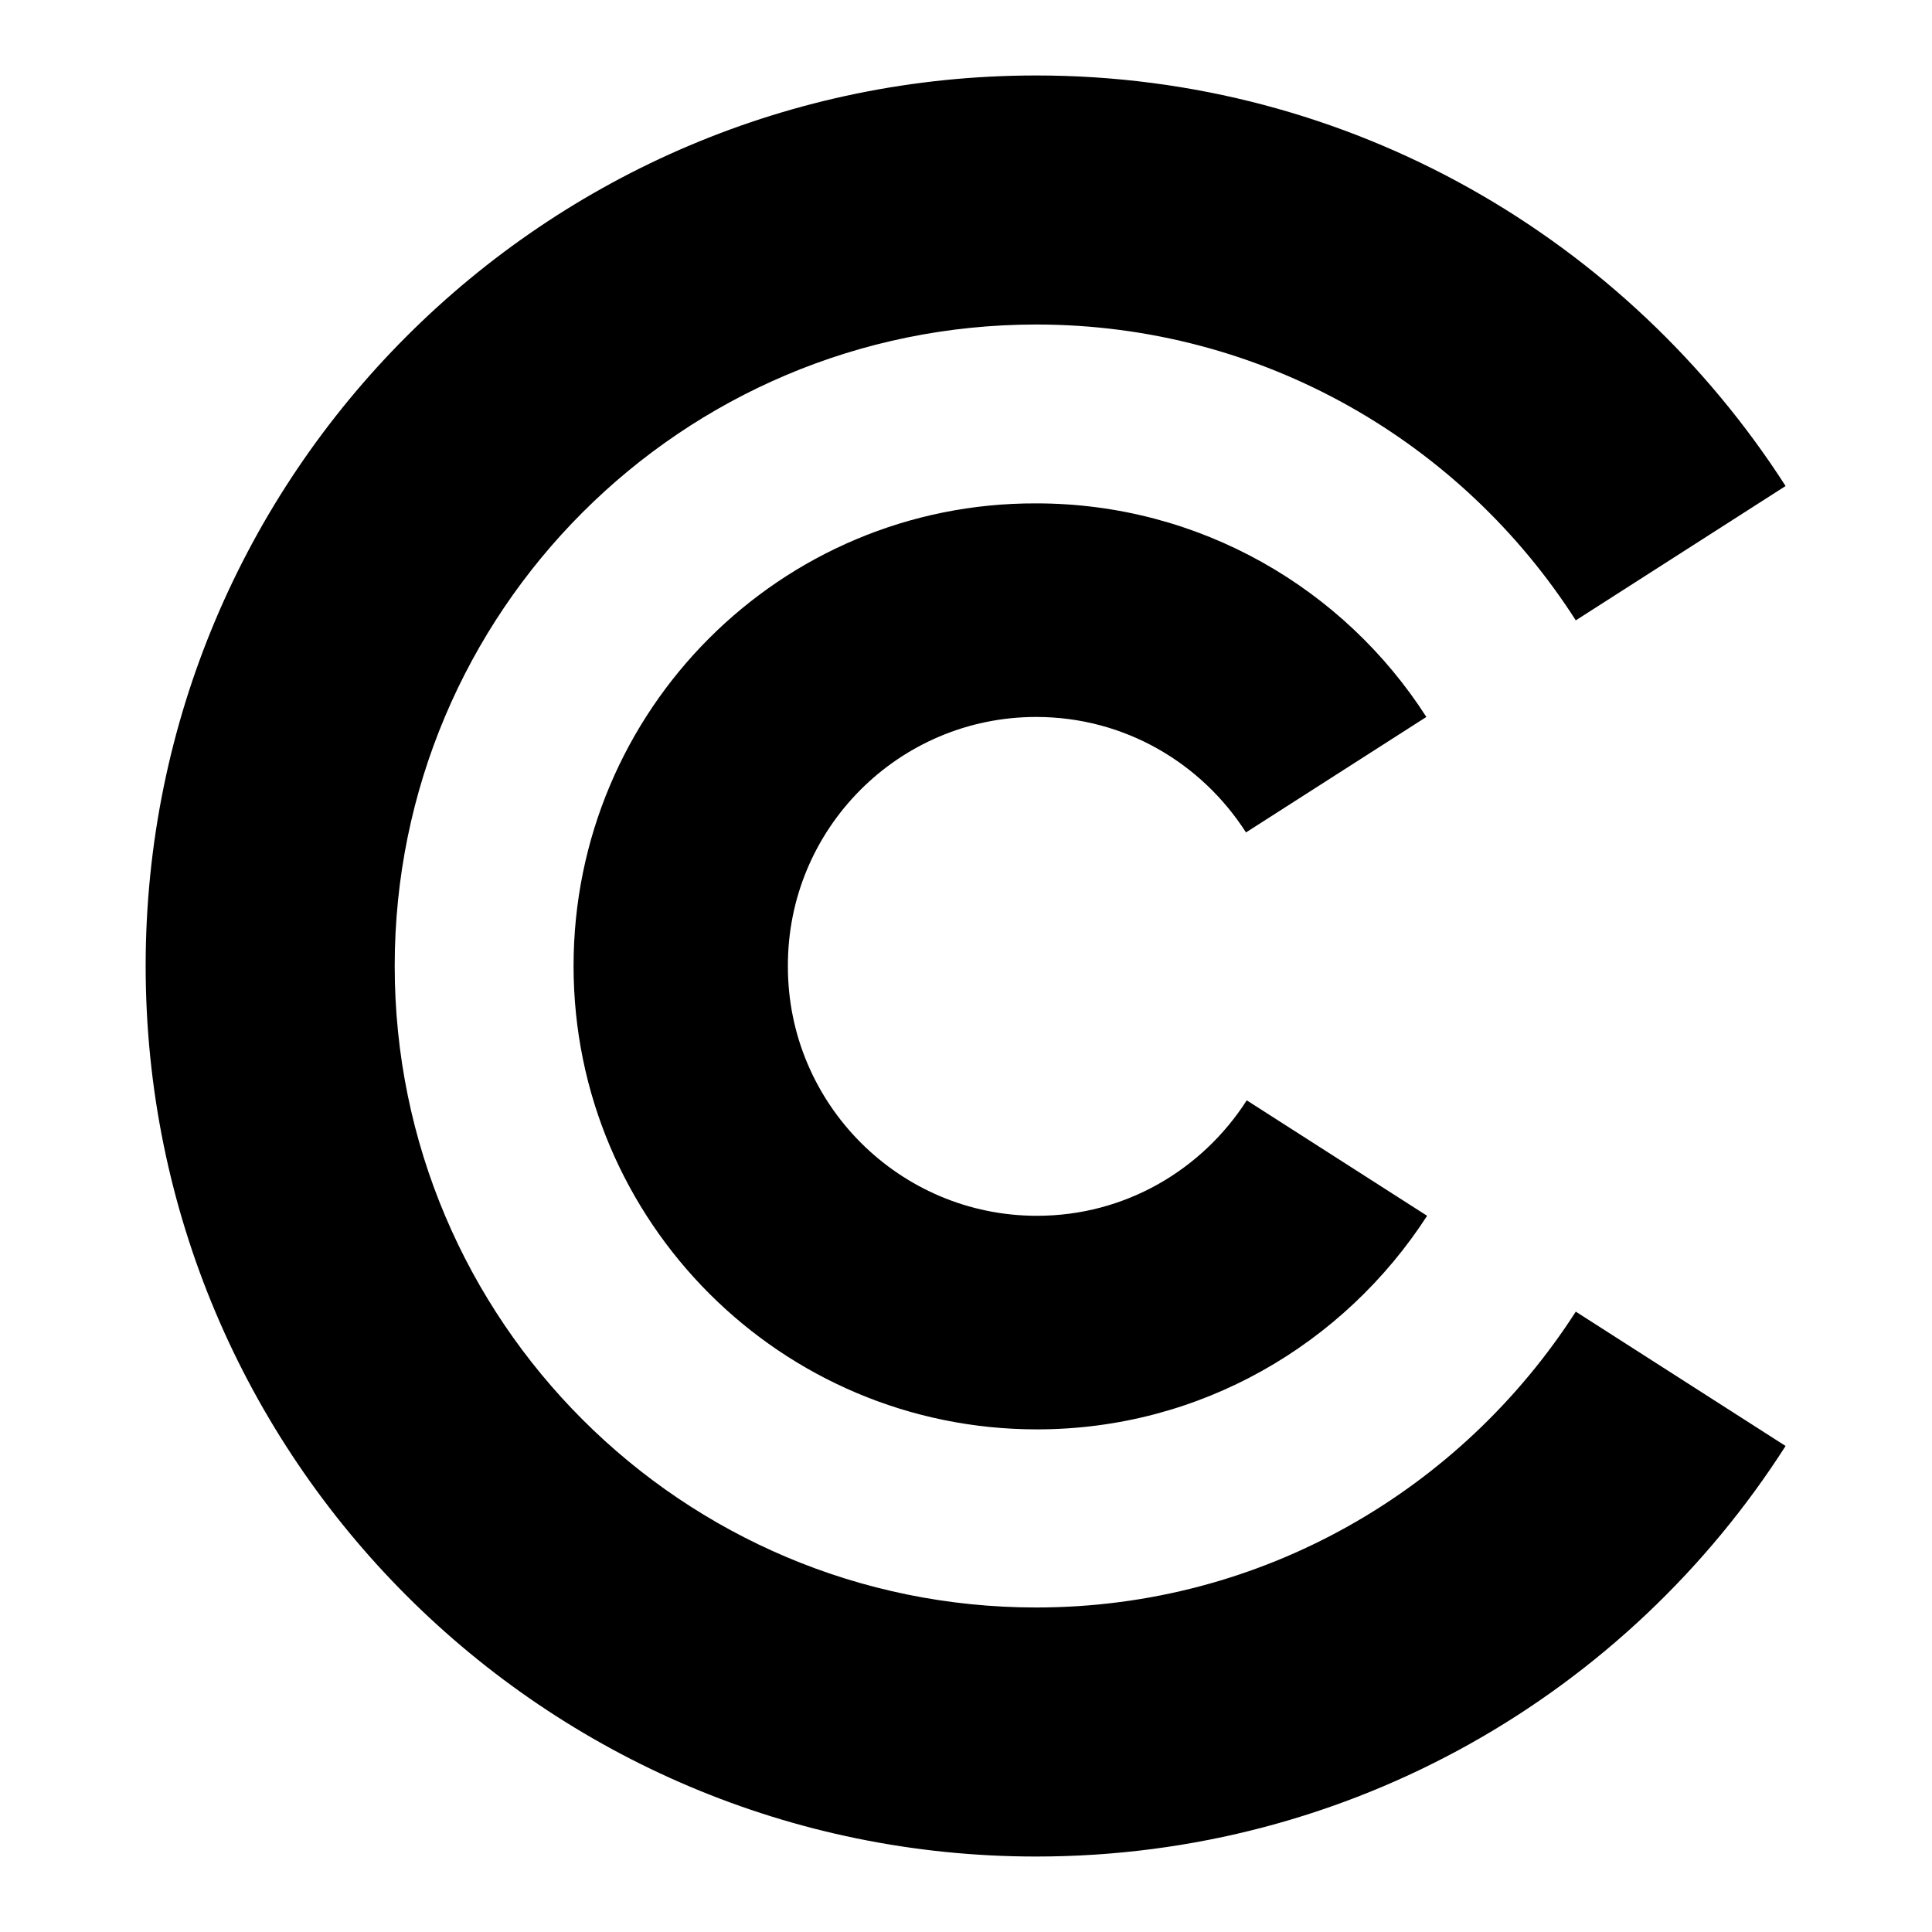
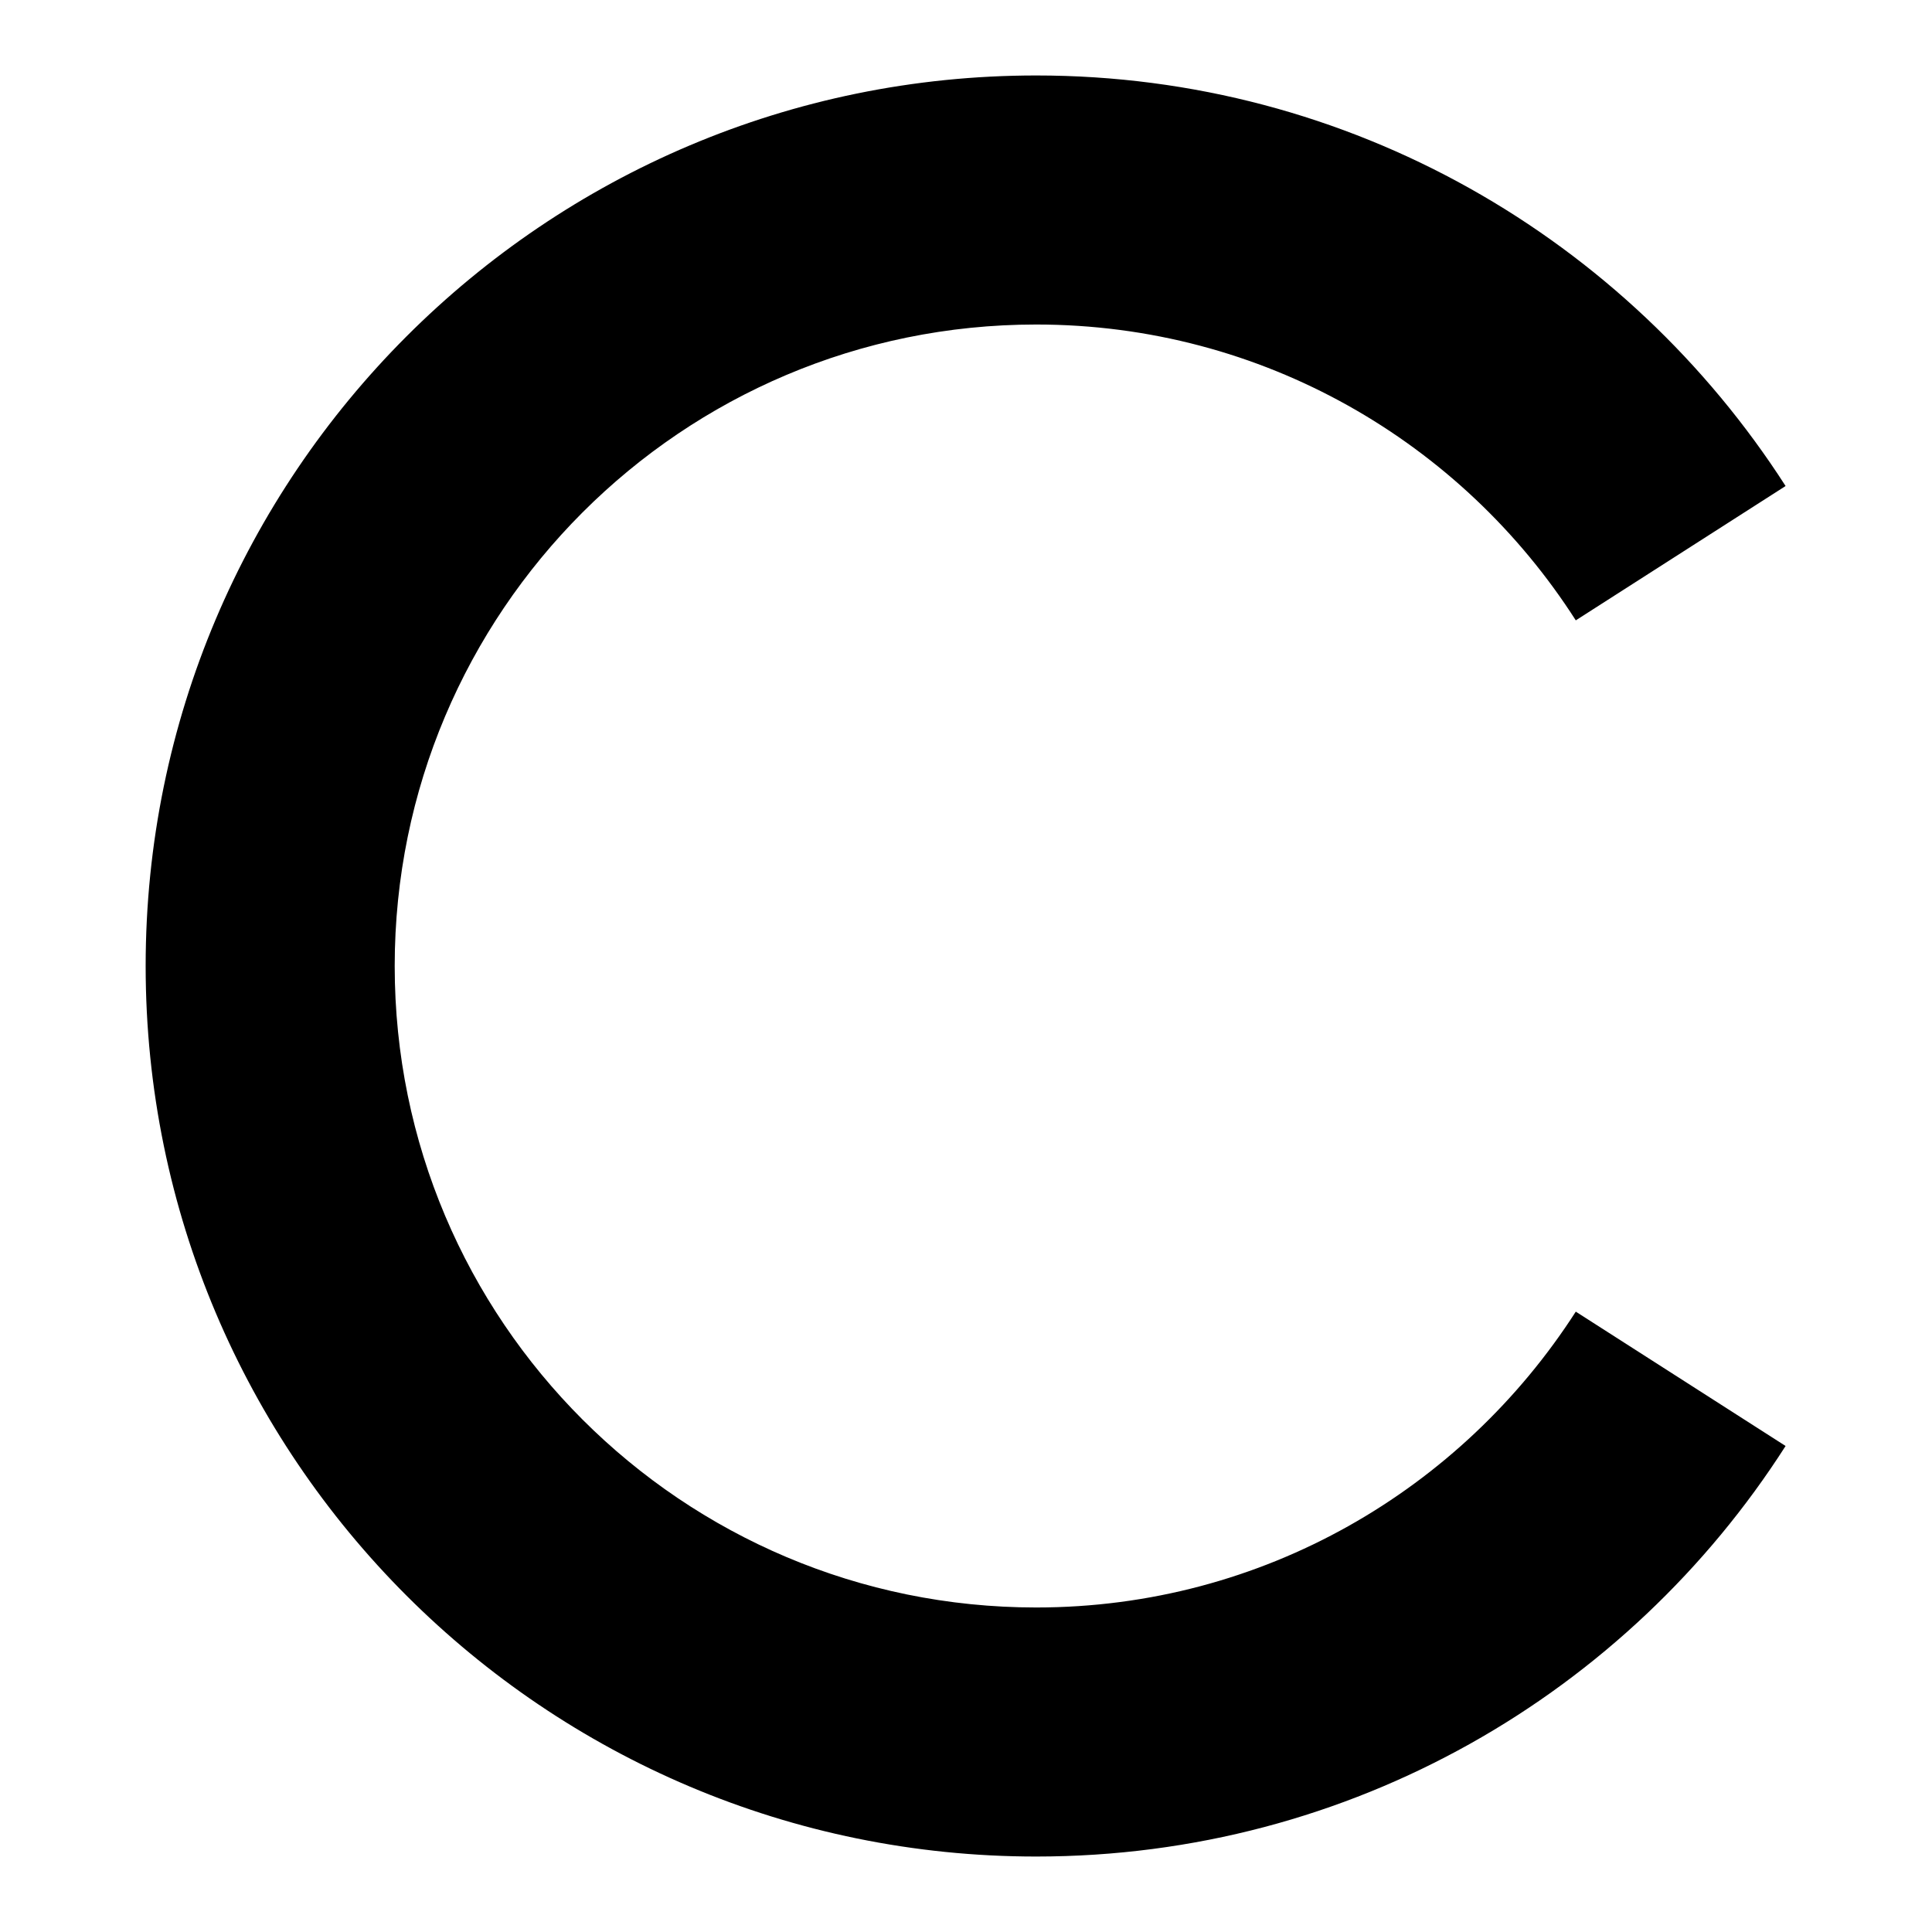
<svg xmlns="http://www.w3.org/2000/svg" version="1.1" x="0px" y="0px" viewBox="0 0 256 256" enable-background="new 0 0 256 256" xml:space="preserve">
  <g>
    <g>
      <path fill="#000000" d="M137.3,213c-46.9,0-85-38-85-85c0-46.9,38-85,85-85c30,0,56.4,15.6,71.5,39.2l27.8-17.8c-21-32.7-57.6-54.4-99.3-54.4c-65.2,0-118,52.9-118,118c0,65.2,52.9,118,118,118c41.8,0,78.4-21.7,99.3-54.4l-27.8-17.8C193.7,197.3,167.4,213,137.3,213z" />
-       <path fill="#000000" d="M137.3,95c11.7,0,21.9,6.1,27.8,15.3L189,95c-10.9-17-30-28.3-51.7-28.3C103.4,66.6,76,94.1,76,128s27.5,61.4,61.4,61.4c21.7,0,40.7-11.3,51.7-28.3l-23.9-15.3c-5.9,9.2-16.1,15.3-27.8,15.3c-18.2,0-33-14.8-33-33C104.3,109.8,119.1,95,137.3,95z" />
    </g>
  </g>
</svg>